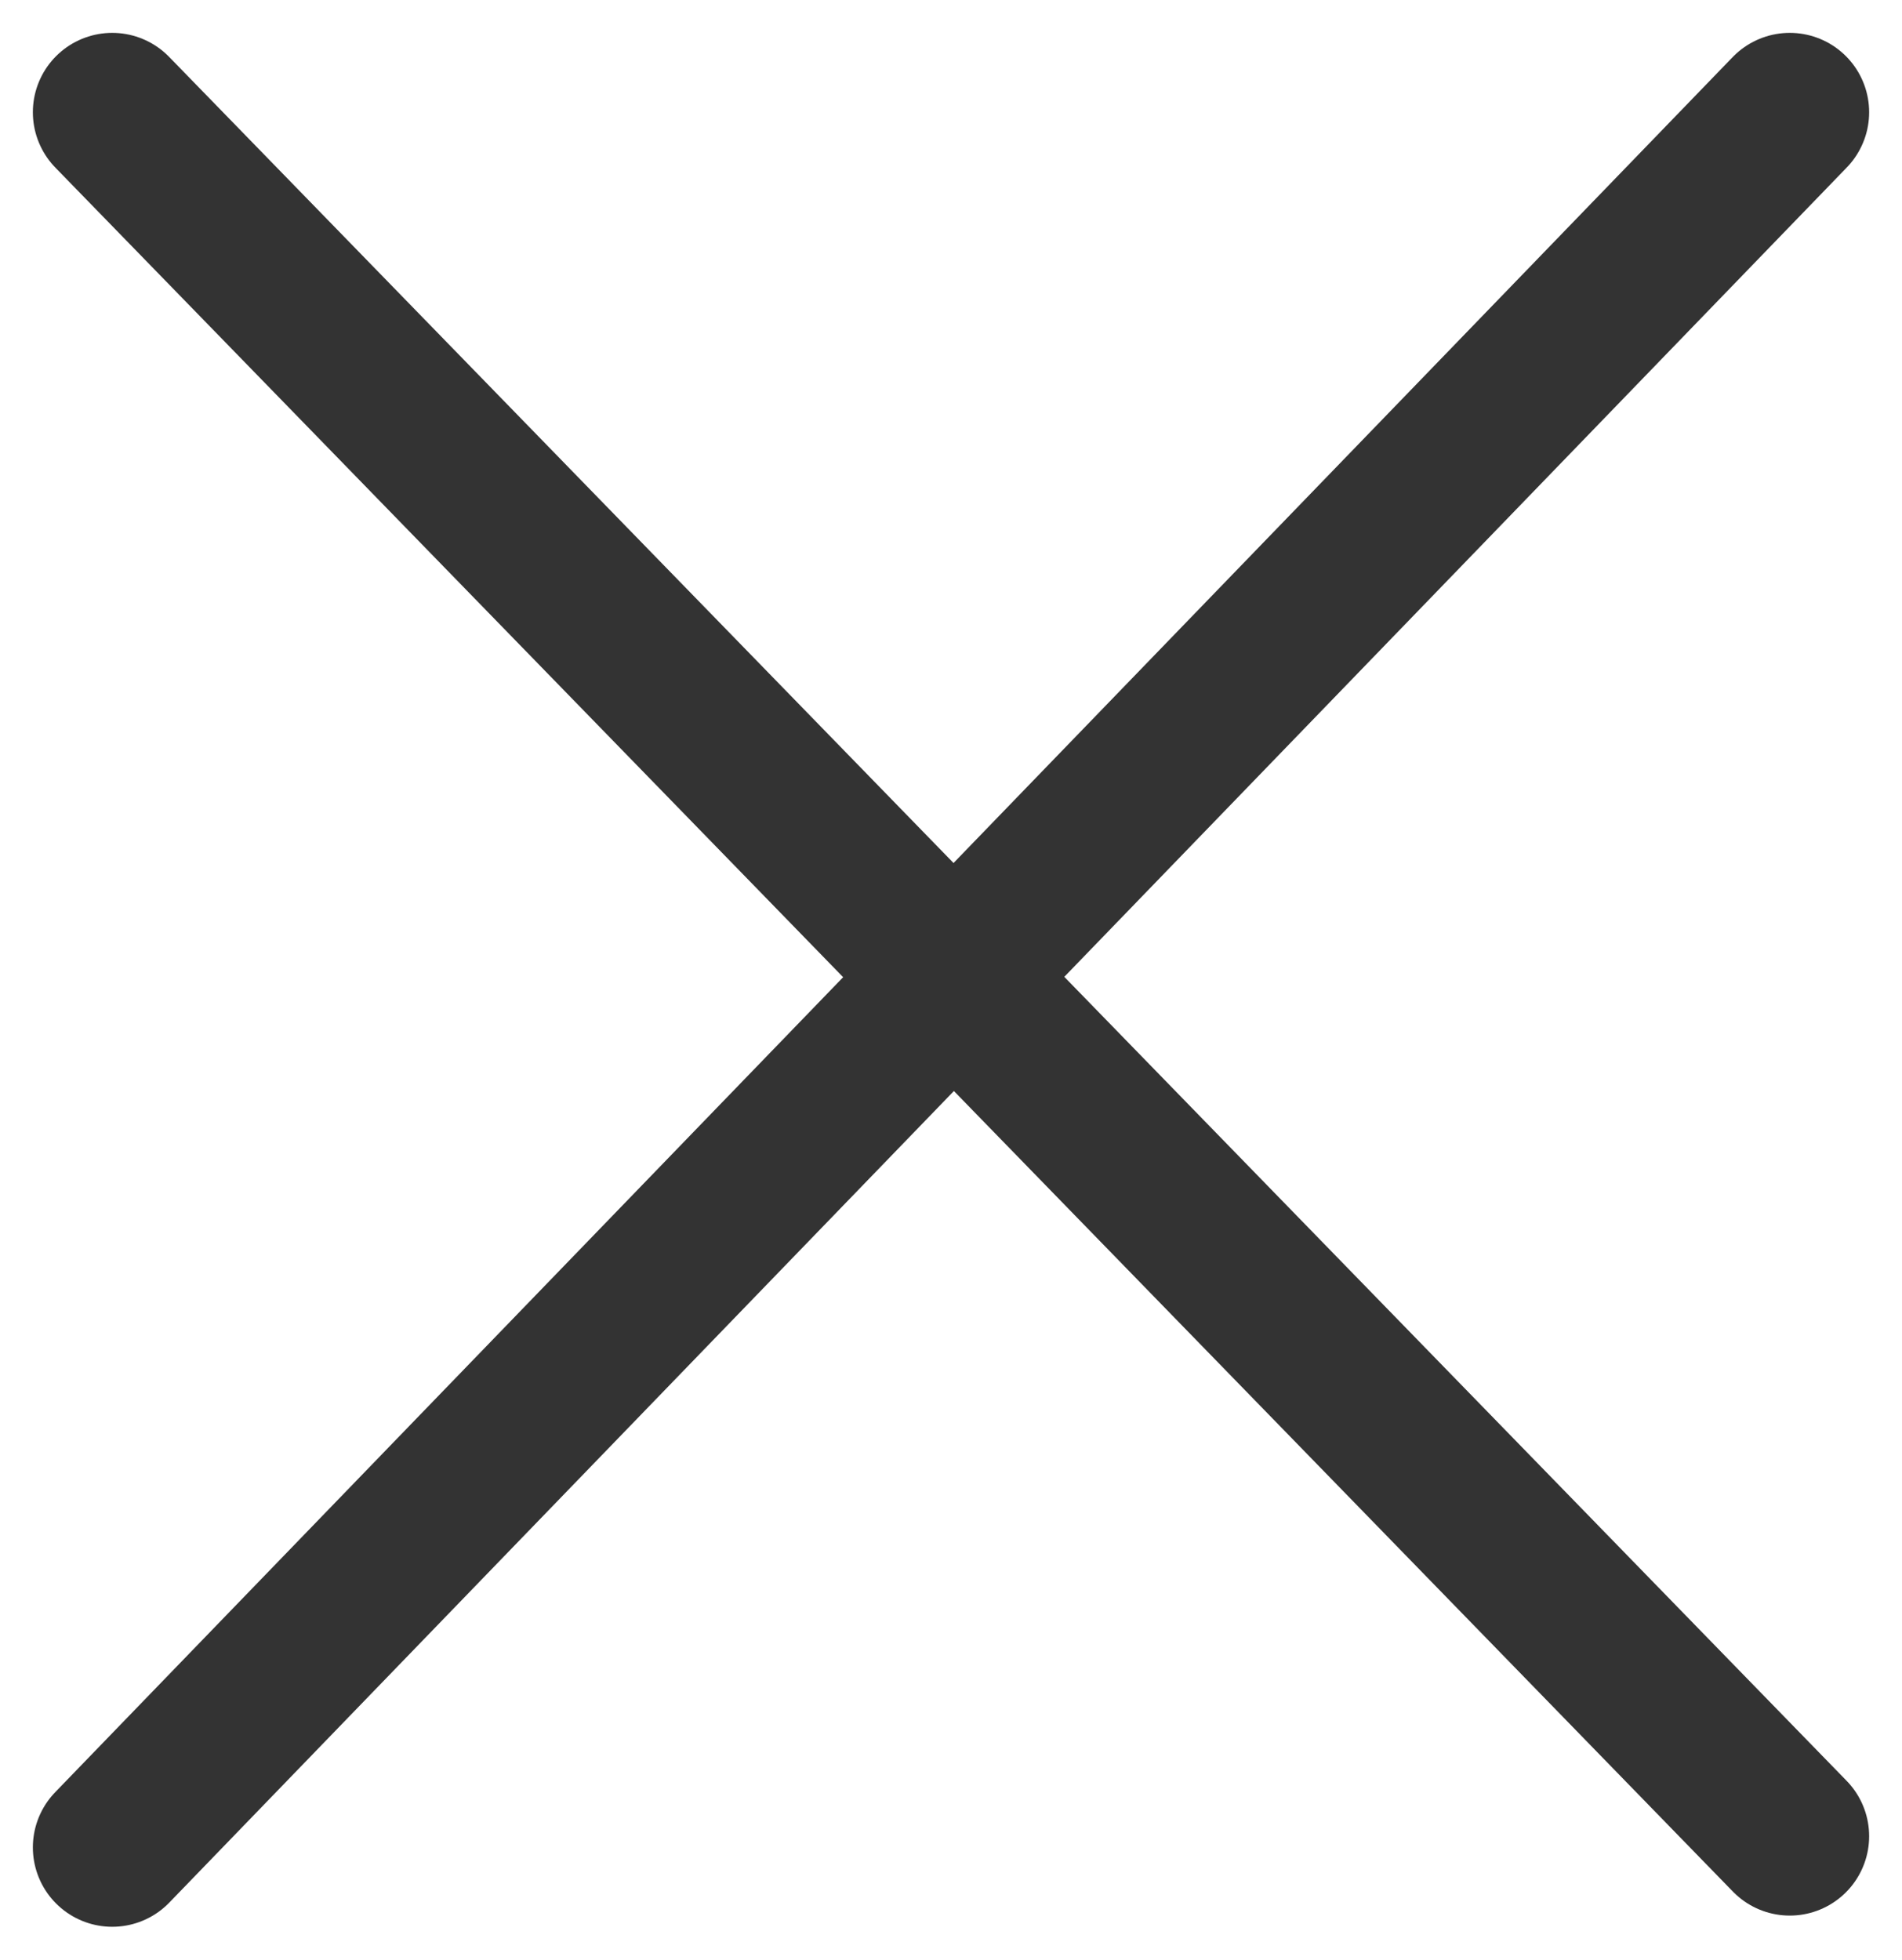
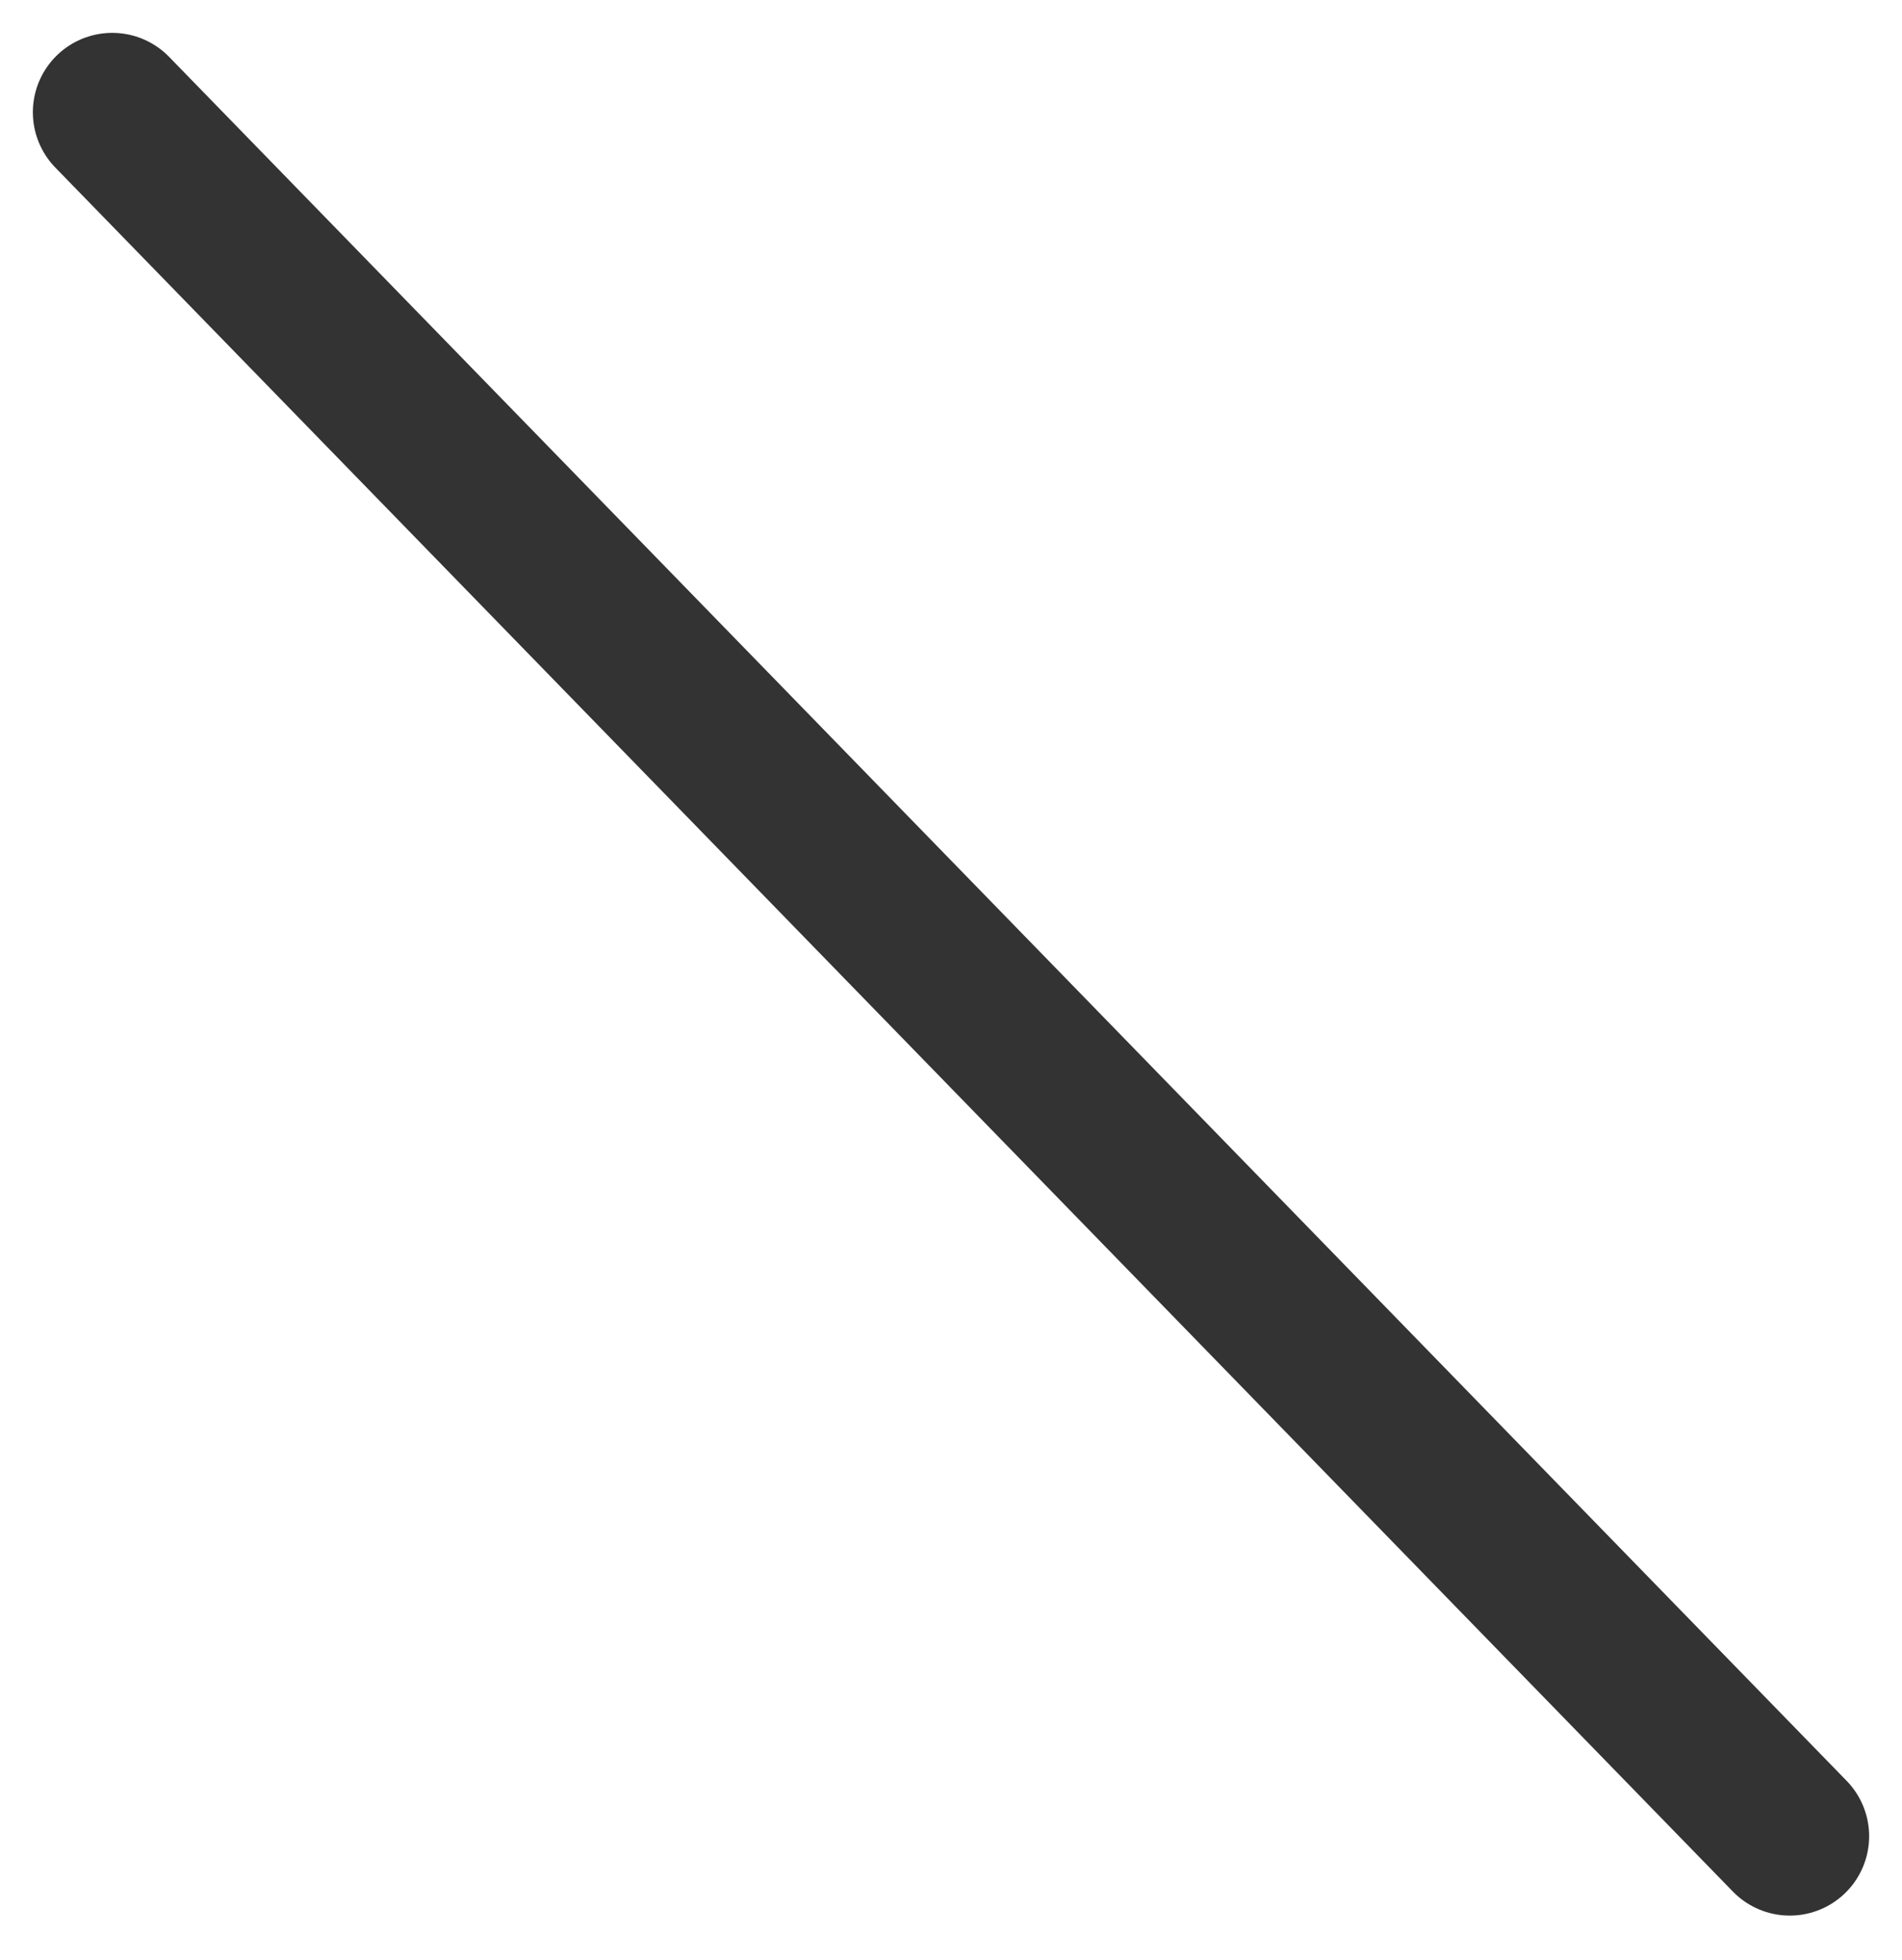
<svg xmlns="http://www.w3.org/2000/svg" width="23.963" height="24.687" viewBox="0 0 23.963 24.687">
  <g id="グループ_13438" data-name="グループ 13438" transform="translate(1.414 1.414)">
    <line id="線_7" data-name="線 7" x2="21.135" y2="21.718" transform="translate(0)" fill="none" stroke="#333" stroke-linecap="round" stroke-width="2" />
-     <line id="線_8" data-name="線 8" x1="21.135" y2="21.859" transform="translate(0)" fill="none" stroke="#333" stroke-linecap="round" stroke-width="2" />
  </g>
</svg>